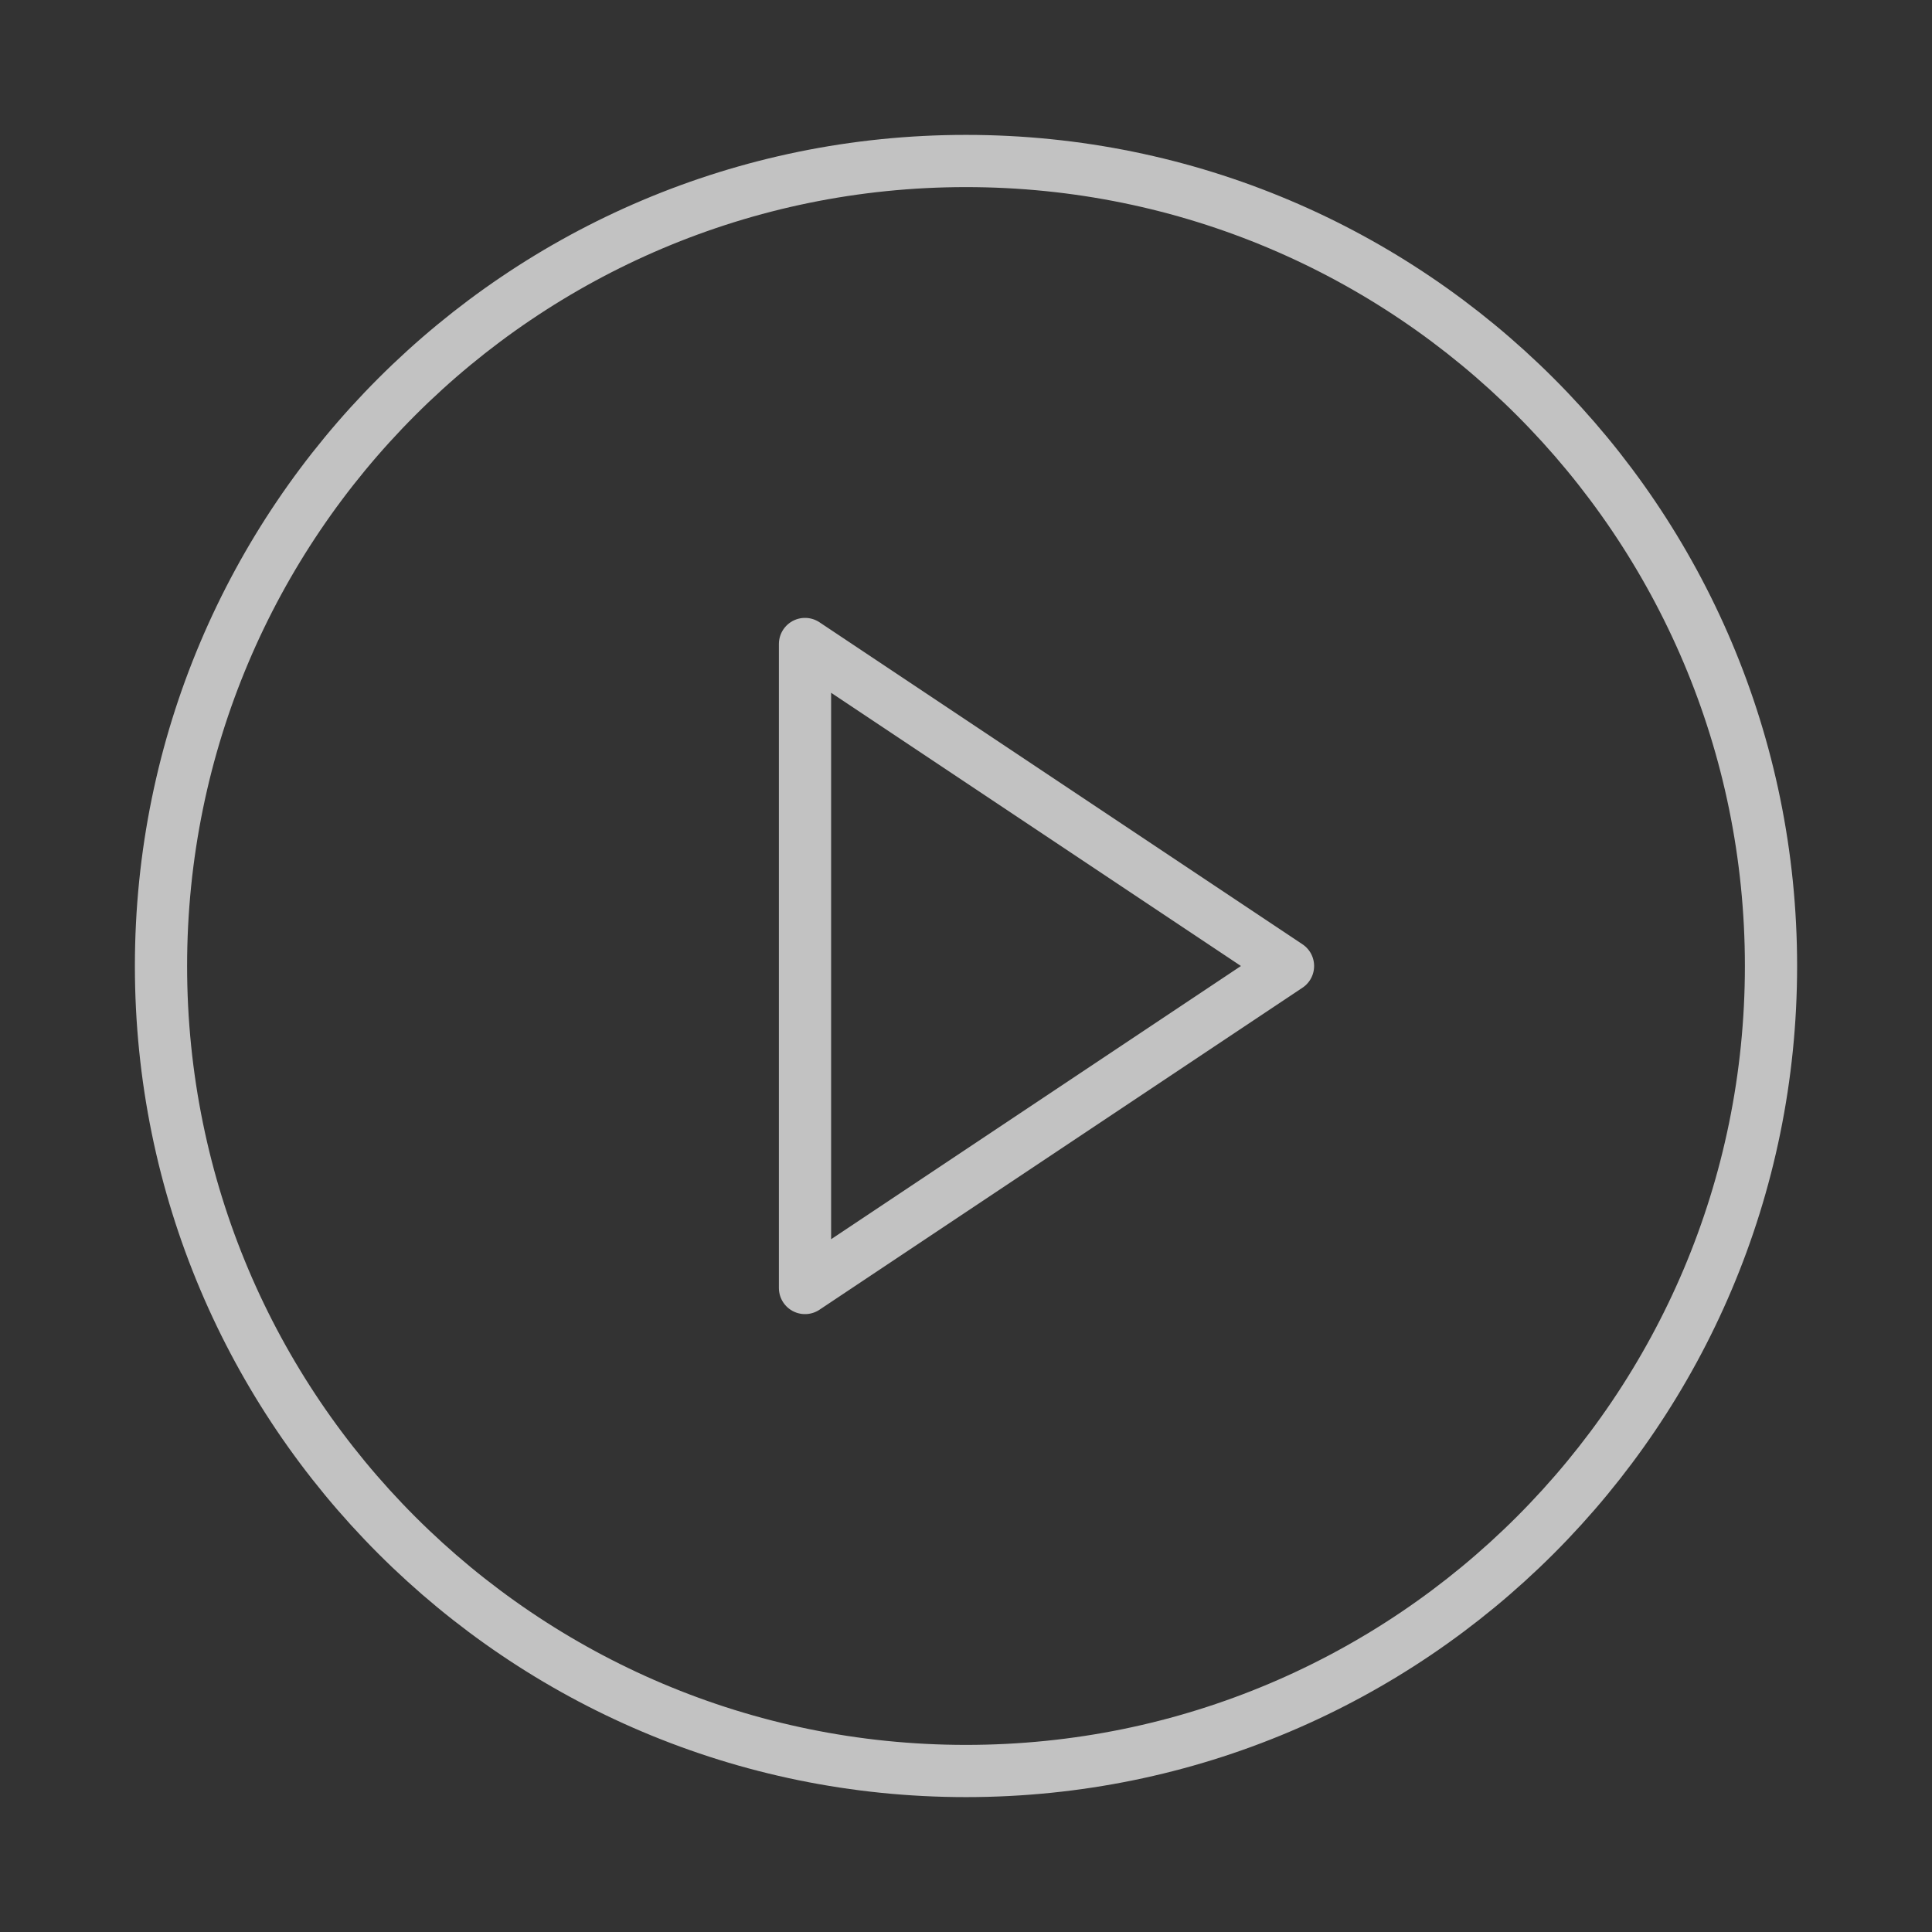
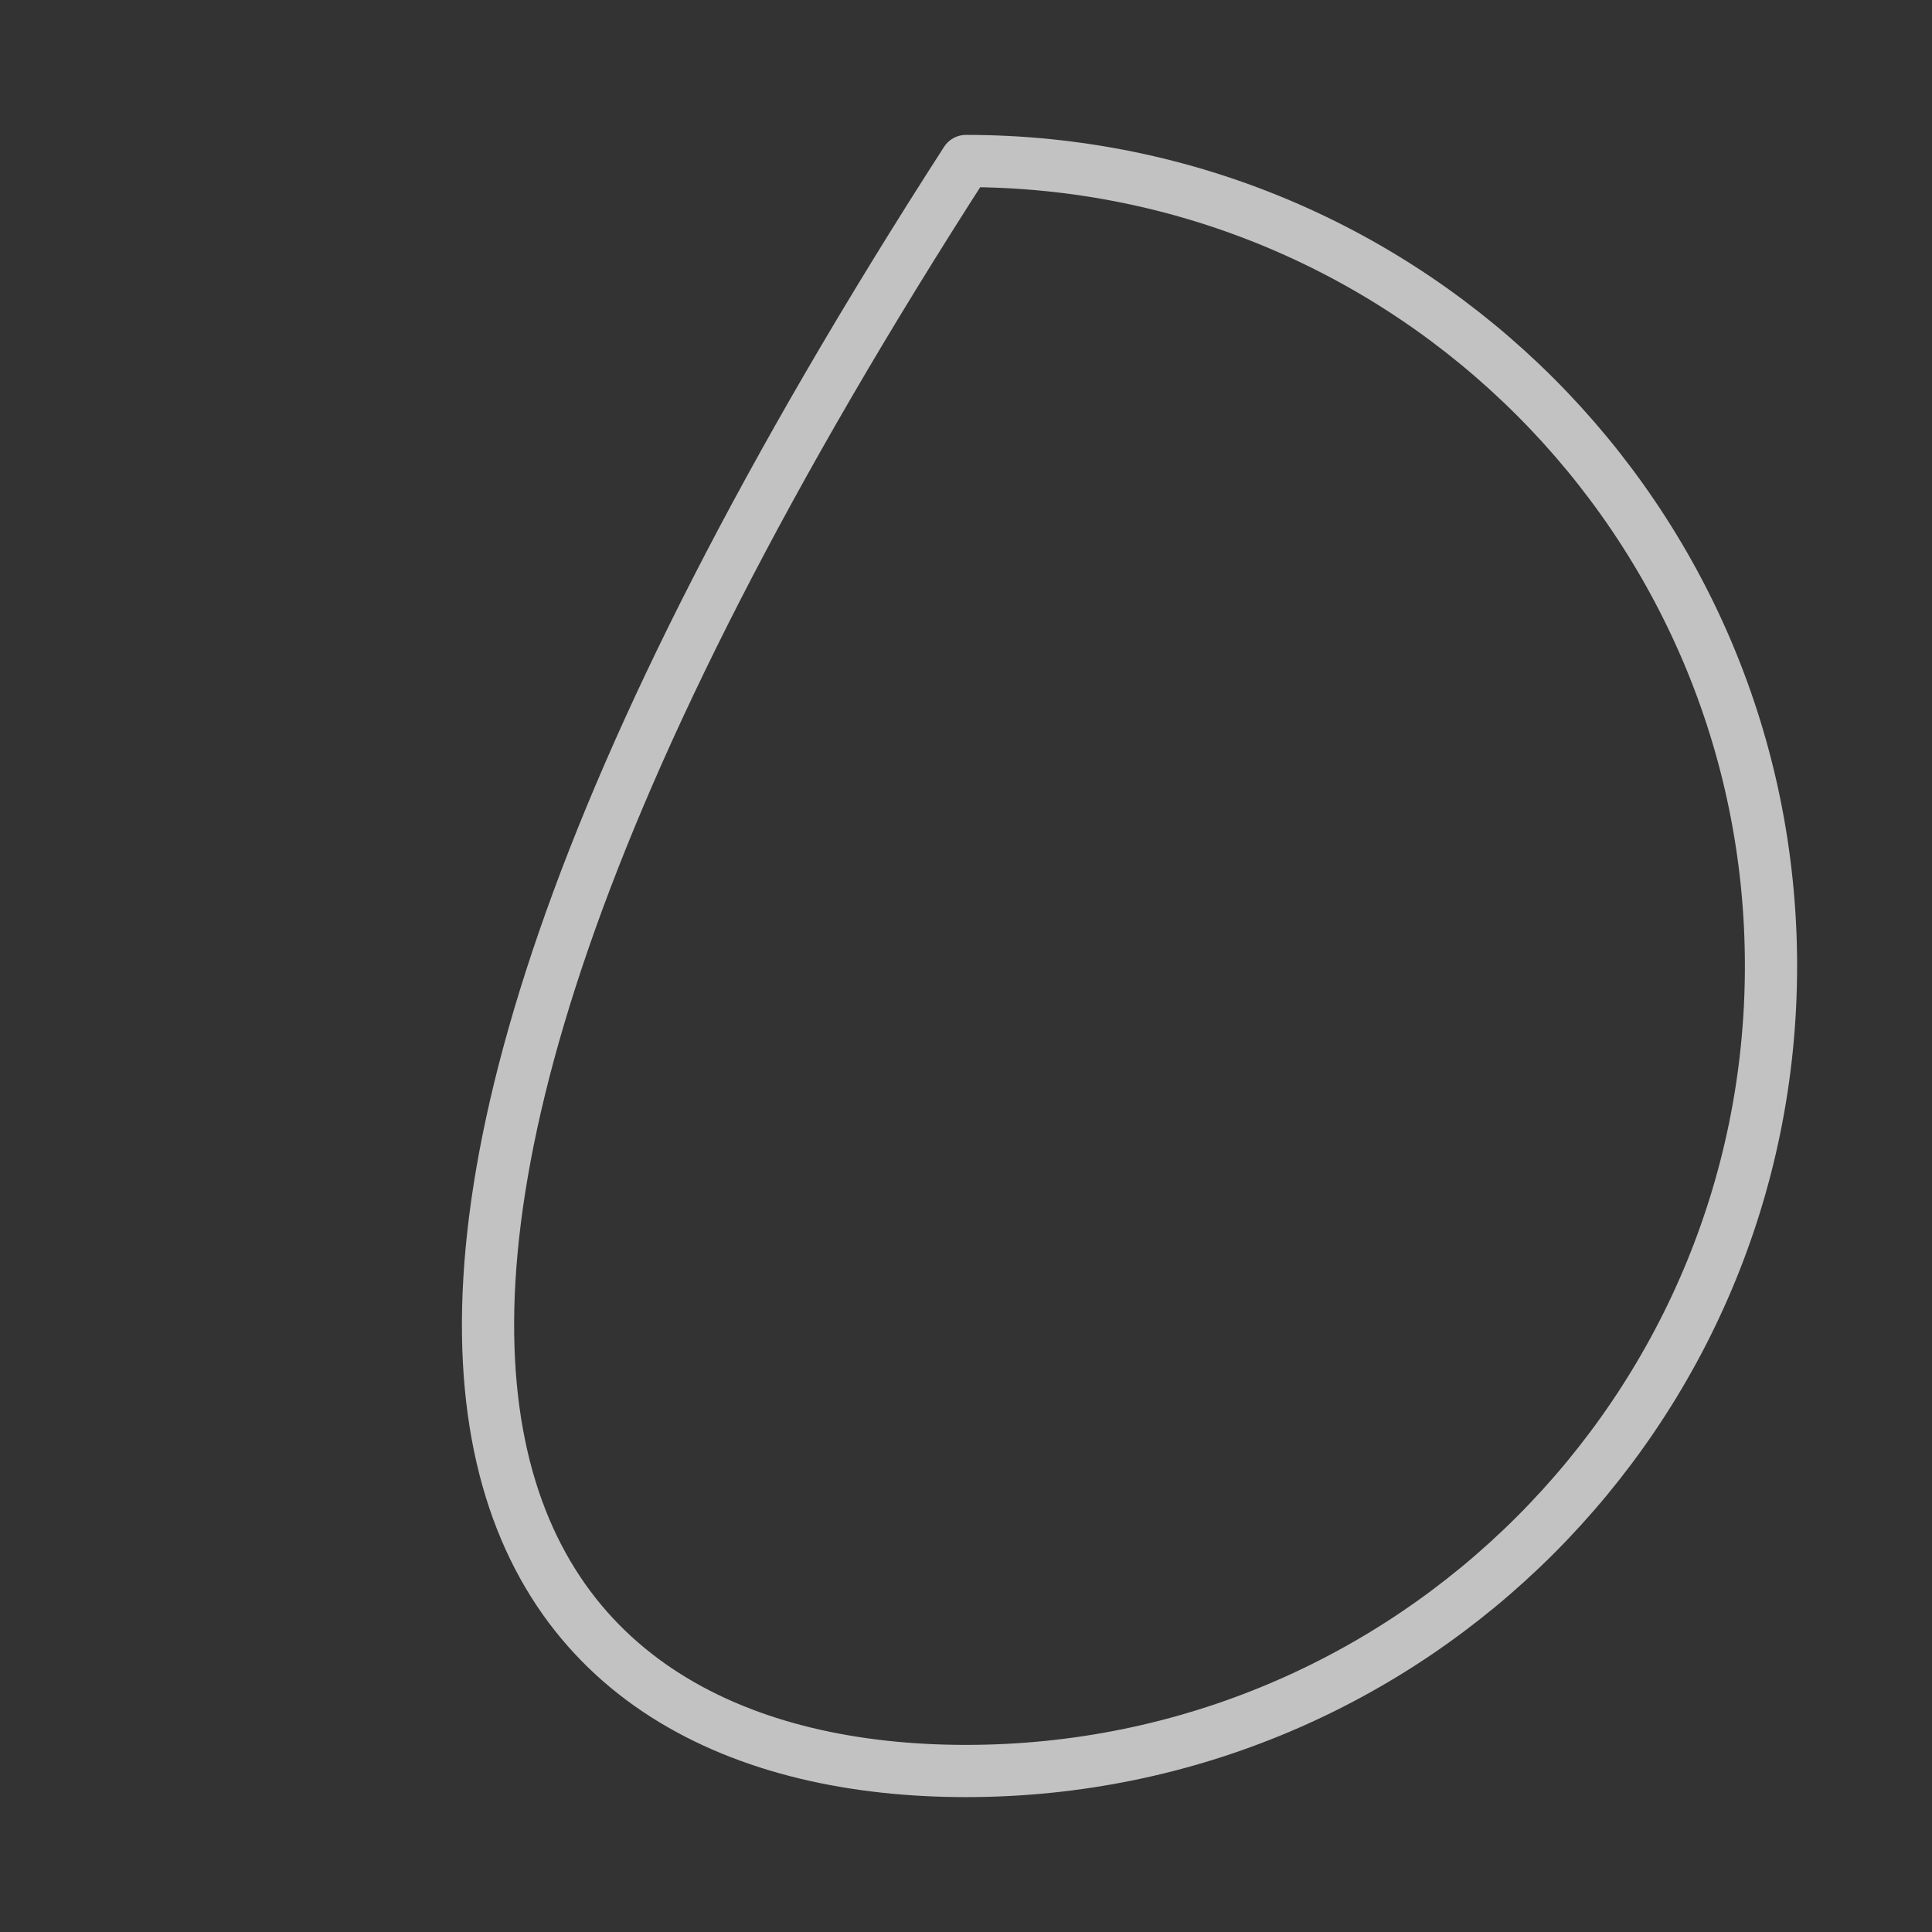
<svg xmlns="http://www.w3.org/2000/svg" width="148" height="148" viewBox="0 0 148 148" fill="none">
  <rect x="0" y="0" width="148" height="148" fill="#333333" stroke="none" />
-   <path d="M74 135.667C108.058 135.667 135.667 108.058 135.667 74C135.667 39.943 108.058 12.333 74 12.333C39.942 12.333 12.333 39.943 12.333 74C12.333 108.058 39.942 135.667 74 135.667Z" stroke="white" stroke-opacity="0.7" stroke-width="4" stroke-linecap="round" stroke-linejoin="round" />
-   <path d="M61.667 49.333L98.667 74L61.667 98.667V49.333Z" stroke="white" stroke-opacity="0.7" stroke-width="4" stroke-linecap="round" stroke-linejoin="round" />
+   <path d="M74 135.667C108.058 135.667 135.667 108.058 135.667 74C135.667 39.943 108.058 12.333 74 12.333C12.333 108.058 39.942 135.667 74 135.667Z" stroke="white" stroke-opacity="0.7" stroke-width="4" stroke-linecap="round" stroke-linejoin="round" />
</svg>